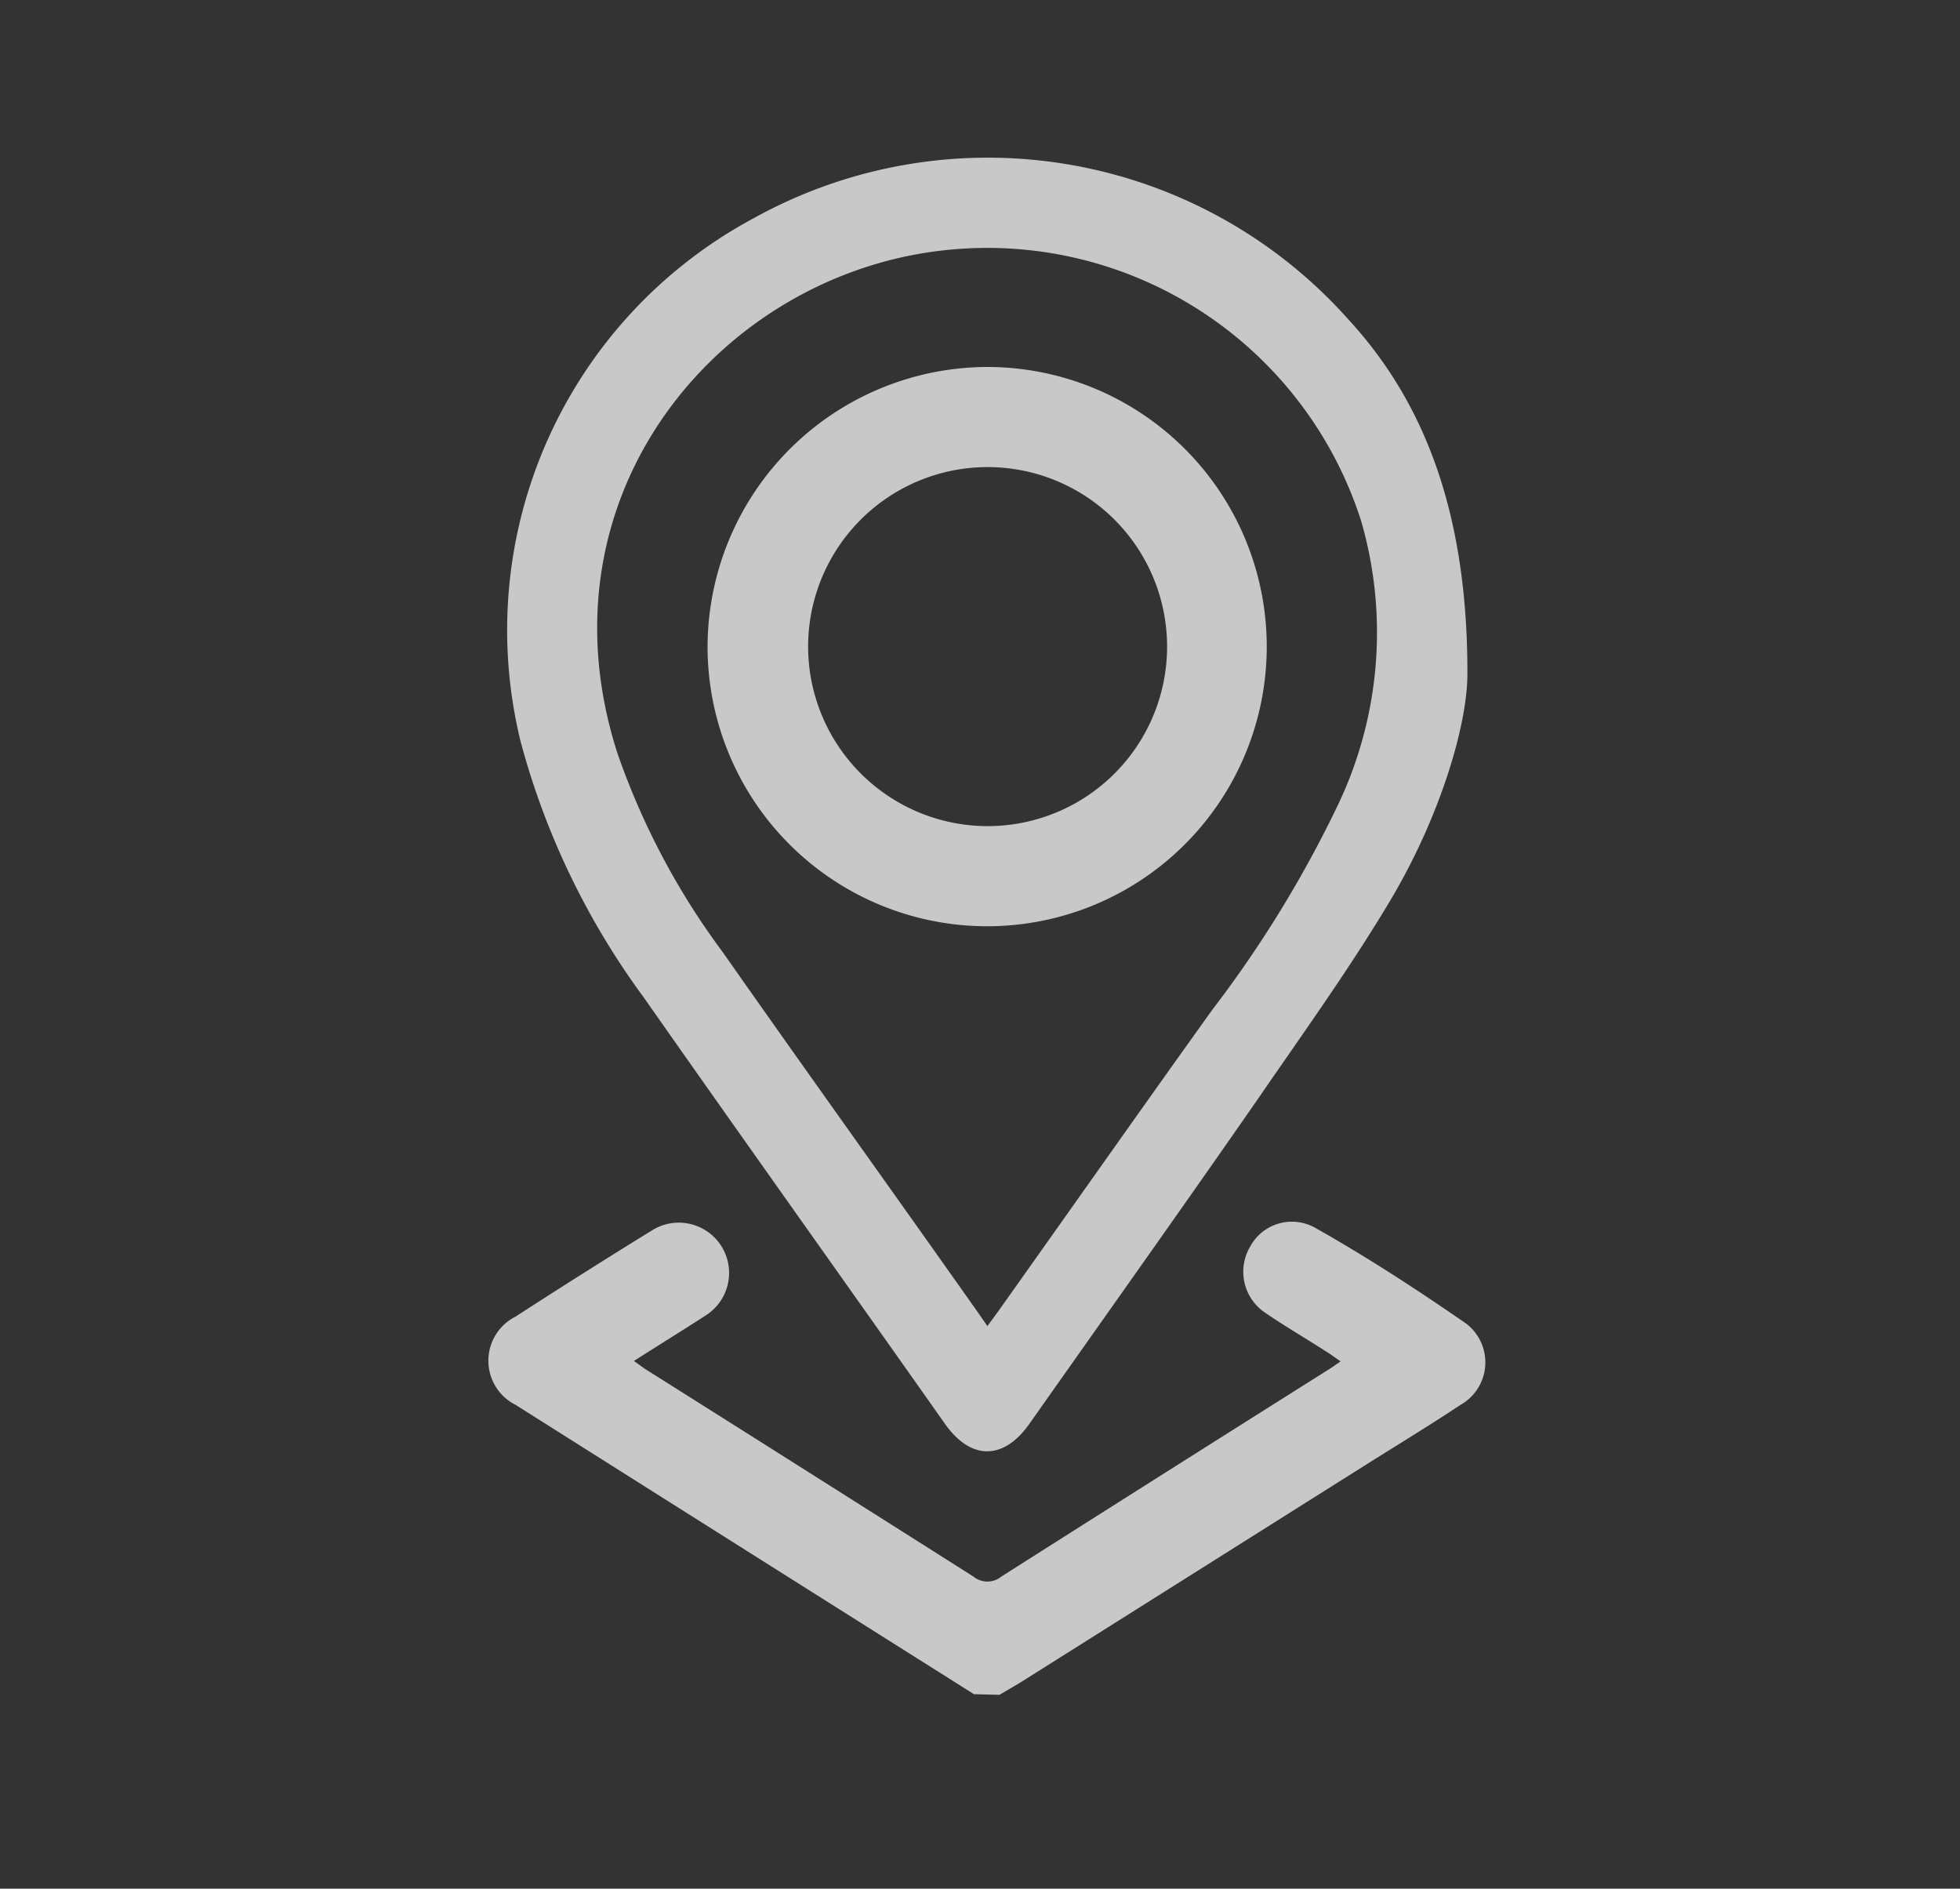
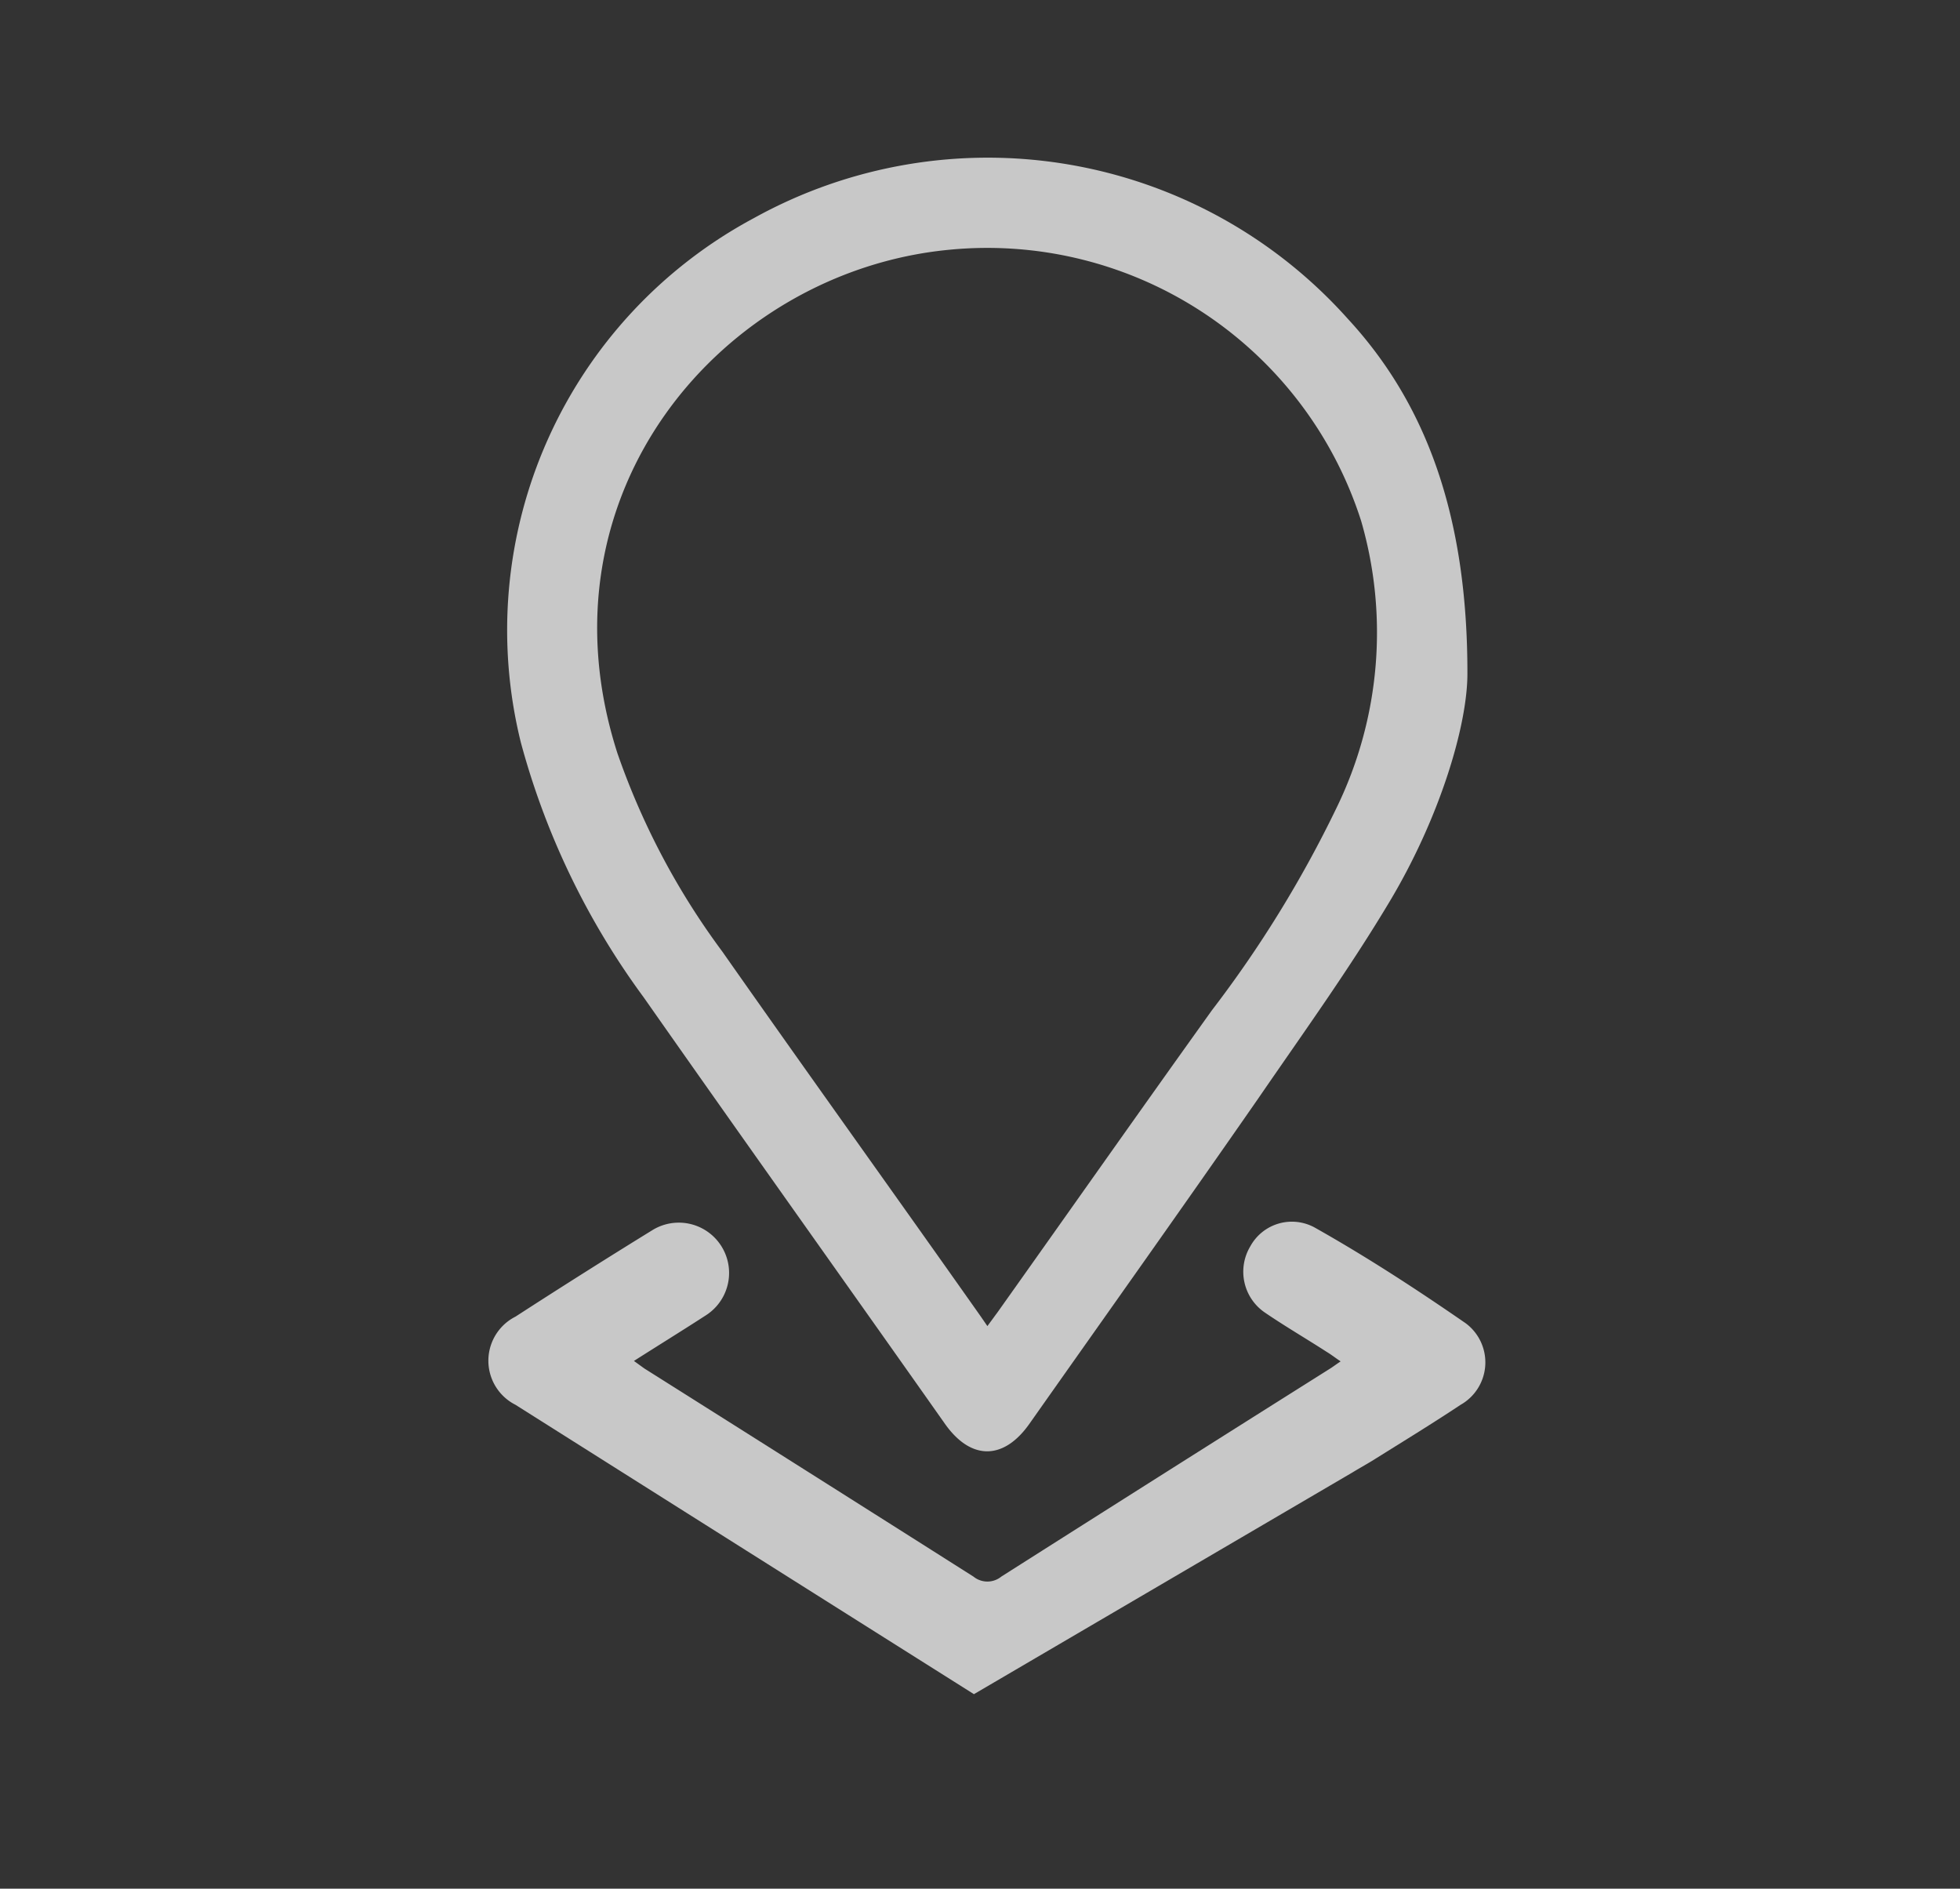
<svg xmlns="http://www.w3.org/2000/svg" id="Layer_1" data-name="Layer 1" viewBox="0 0 88.89 85.64">
  <rect x="0" y="0" width="88.89" height="85.64" fill="#333333" stroke="none" />
  <defs>
    <style>.cls-1{opacity:0.73;}.cls-2{fill:#fff;}</style>
  </defs>
  <title>location</title>
  <g class="cls-1">
-     <path class="cls-2" d="M44.17,76.82Q33.78,70.27,23.38,63.7a2.24,2.24,0,0,1,0-4q3.09-2,6.19-3.91A2.27,2.27,0,1,1,32,59.65c-1.05.68-2.12,1.34-3.25,2.06l.47.34q7.47,4.71,14.93,9.44a1,1,0,0,0,1.26,0q7.43-4.72,14.86-9.4c.15-.09.29-.2.53-.36-.24-.16-.43-.31-.63-.43-.93-.6-1.89-1.16-2.8-1.78a2.24,2.24,0,0,1-.67-3,2.15,2.15,0,0,1,2.94-.85C62,57,64.24,58.46,66.47,60a2.21,2.21,0,0,1-.23,3.7c-1.25.83-2.54,1.62-3.82,2.42l-16,10.08c-.36.23-.73.43-1.09.65Z" />
+     <path class="cls-2" d="M44.17,76.82Q33.78,70.27,23.38,63.7a2.24,2.24,0,0,1,0-4q3.09-2,6.19-3.91A2.27,2.27,0,1,1,32,59.65c-1.05.68-2.12,1.34-3.25,2.06l.47.34q7.47,4.71,14.93,9.44a1,1,0,0,0,1.26,0q7.43-4.72,14.86-9.4c.15-.09.29-.2.53-.36-.24-.16-.43-.31-.63-.43-.93-.6-1.89-1.16-2.8-1.78a2.24,2.24,0,0,1-.67-3,2.15,2.15,0,0,1,2.94-.85C62,57,64.24,58.46,66.47,60a2.21,2.21,0,0,1-.23,3.7c-1.25.83-2.54,1.62-3.82,2.42c-.36.23-.73.43-1.09.65Z" />
    <path class="cls-2" d="M66.55,30.55c0,2.34-1.24,6.48-3.48,10.25-1.84,3.09-3.94,6-6,9-3.43,4.94-6.91,9.83-10.37,14.74-1.18,1.69-2.68,1.69-3.86,0C38.3,58.1,33.72,51.68,29.19,45.22a34.68,34.68,0,0,1-5.57-11.56A21.19,21.19,0,0,1,34.19,9.89a21.9,21.9,0,0,1,26.94,4.57C64.61,18.23,66.56,23.27,66.55,30.55ZM44.78,60.13l.47-.64c3.24-4.56,6.46-9.14,9.72-13.69a52.78,52.78,0,0,0,5.65-9.18,18.15,18.15,0,0,0,1.11-13A17.8,17.8,0,0,0,43,11.33c-10.21,1-18.8,11-15,22.82a33.43,33.43,0,0,0,4.76,9c3.88,5.53,7.81,11,11.71,16.53Z" />
-     <path class="cls-2" d="M44.81,16.64A12.68,12.68,0,1,1,32.09,29.22,12.72,12.72,0,0,1,44.81,16.64Zm0,20.82a8.14,8.14,0,1,0-8.16-8.17A8.15,8.15,0,0,0,44.78,37.46Z" />
  </g>
</svg>